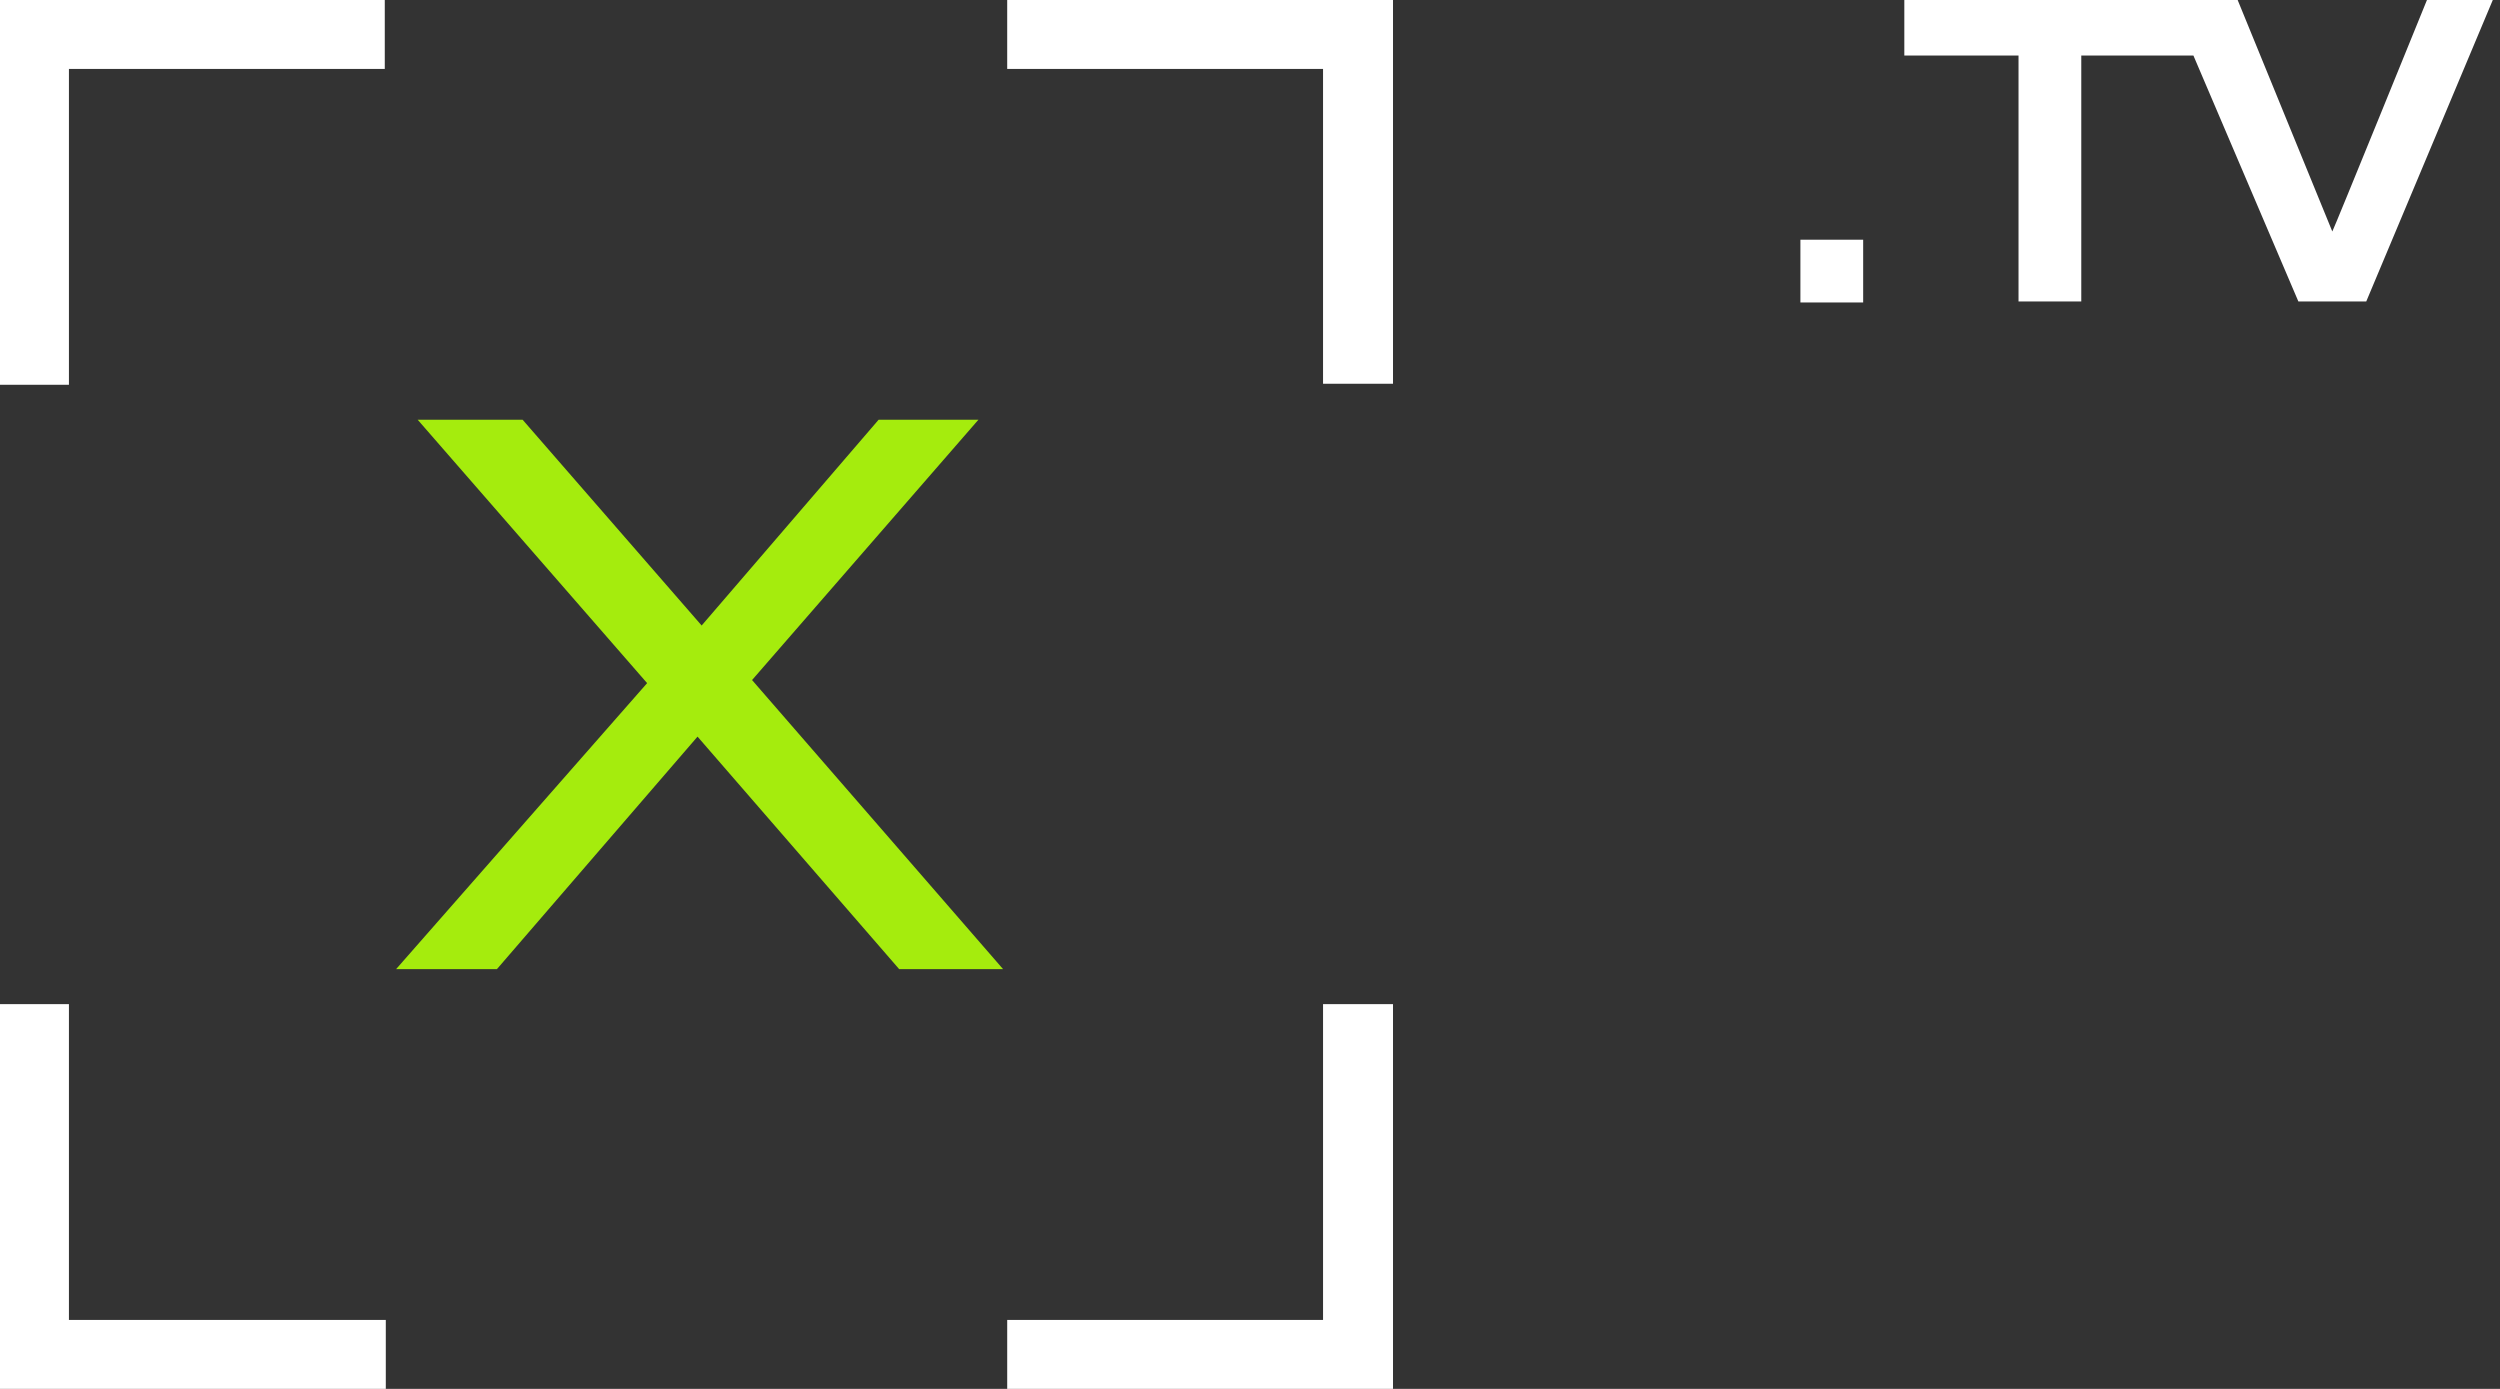
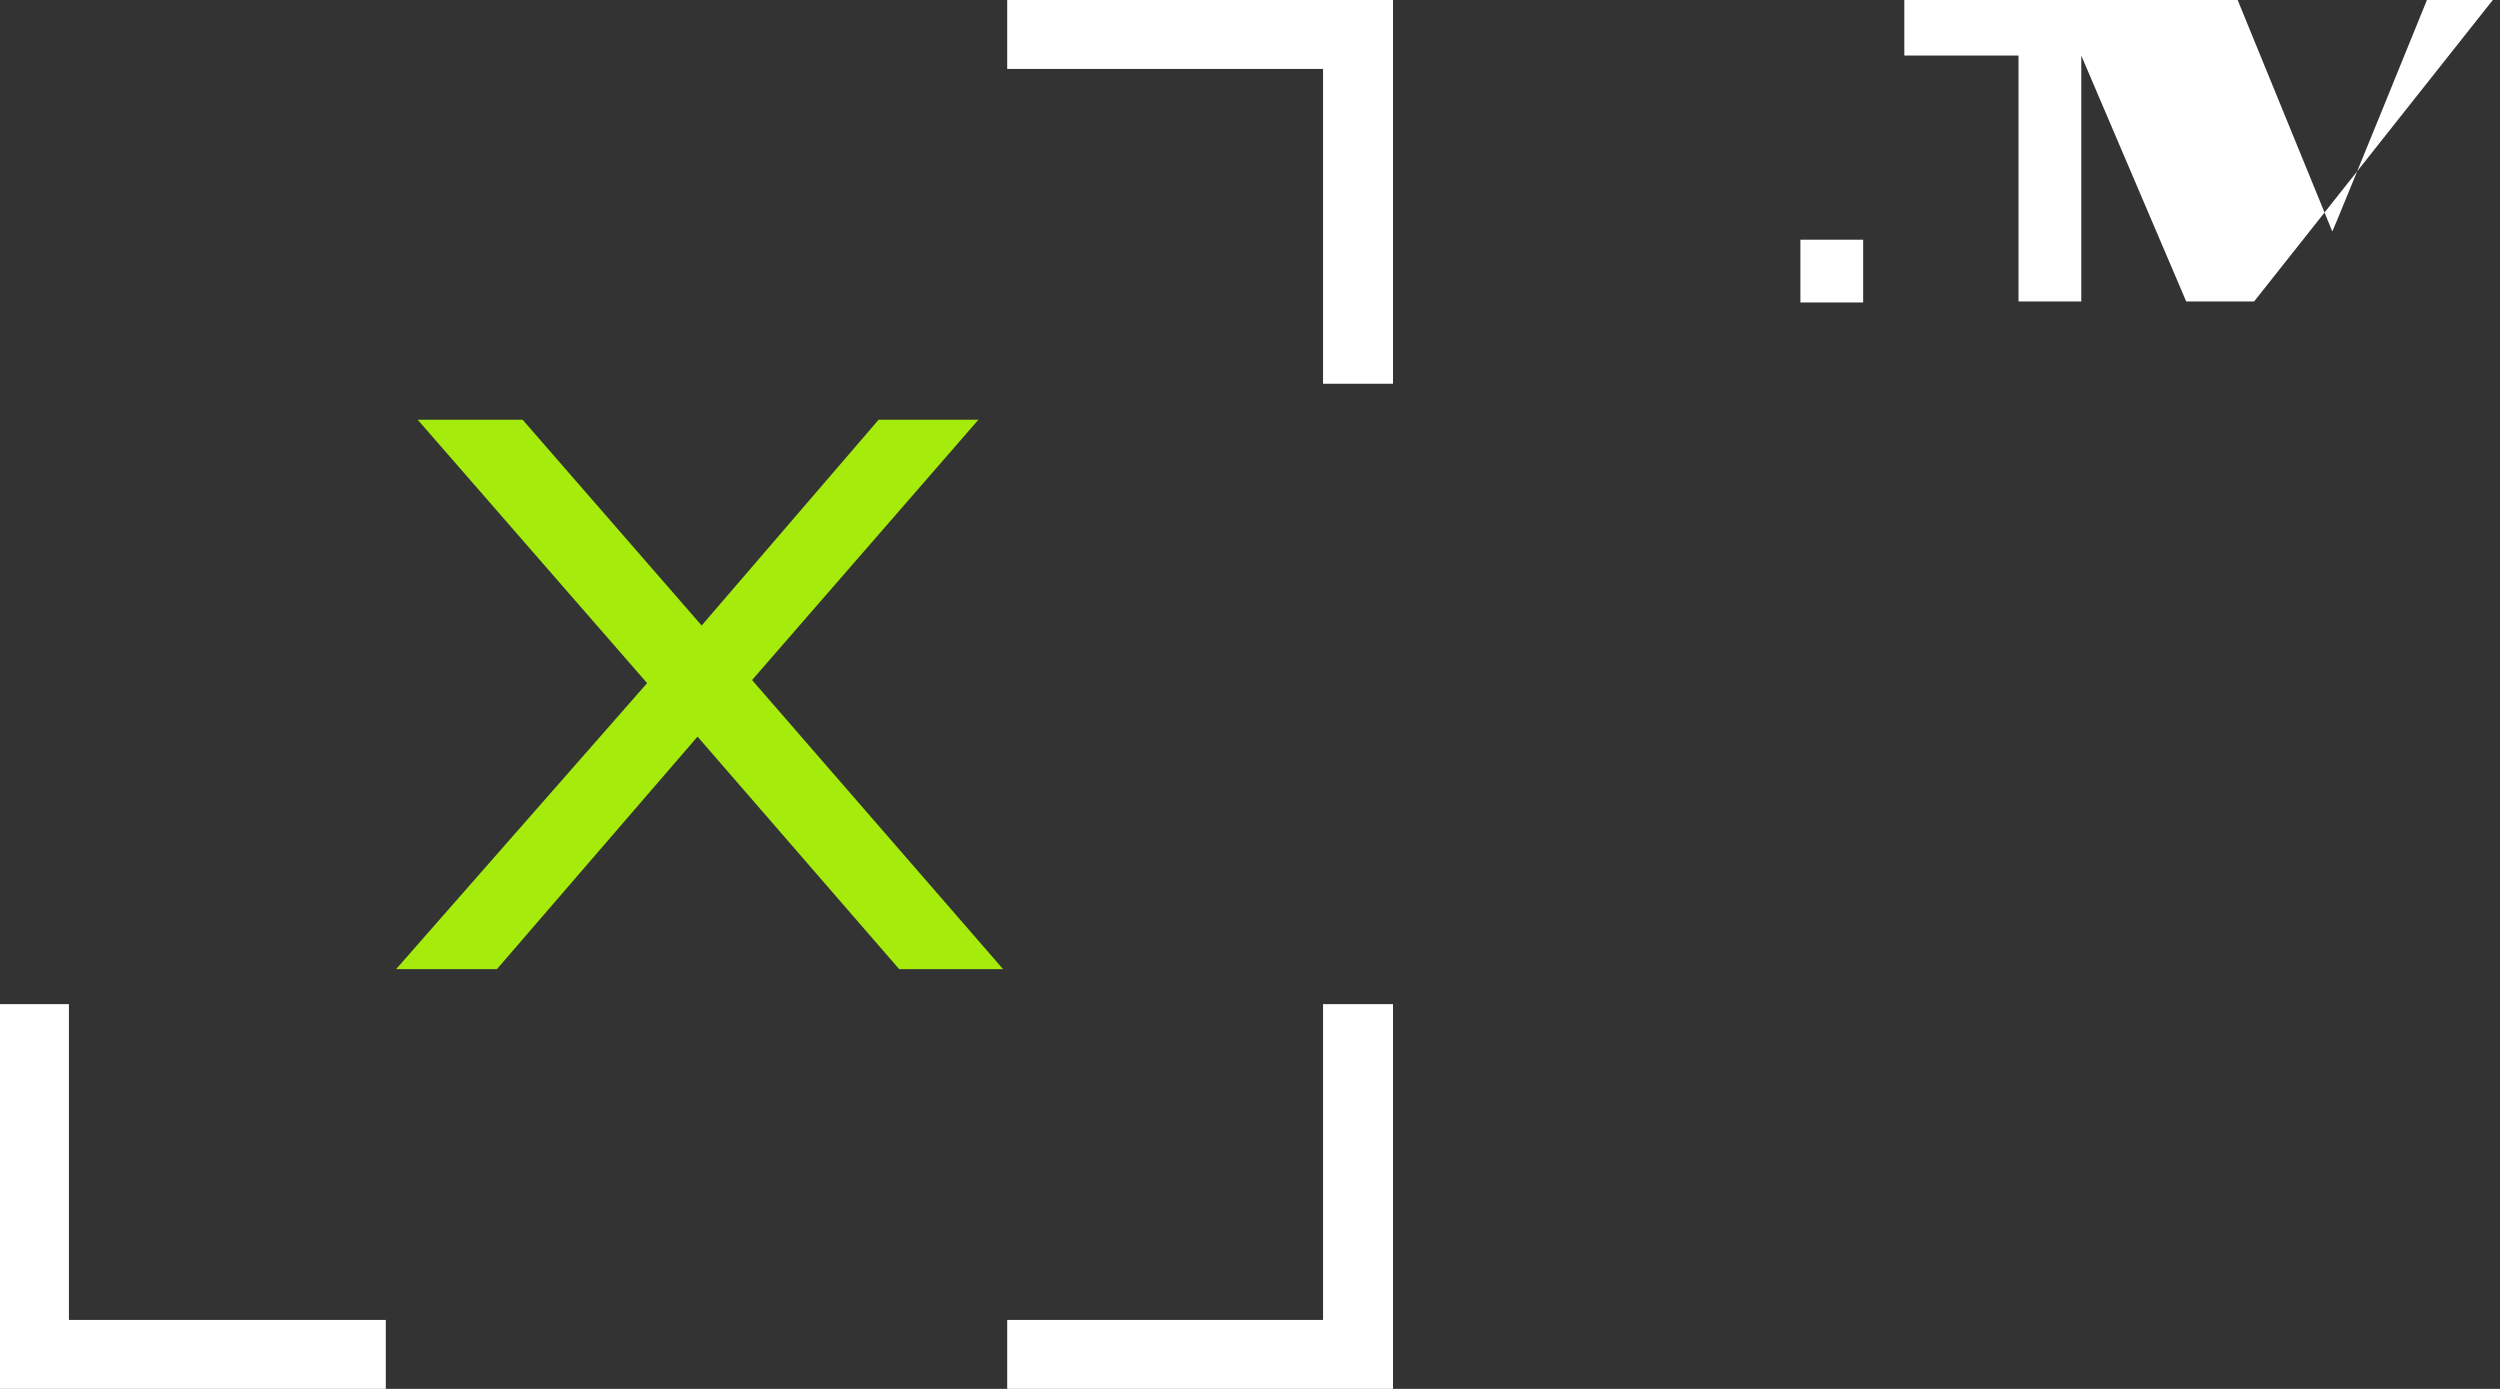
<svg xmlns="http://www.w3.org/2000/svg" version="1.1" viewBox="0 0 243 135">
  <rect x="0" y="0" width="243" height="135" fill="#333333" stroke="none" />
  <defs>
    <style>
      .cls-1 {
        fill: #fff;
      }

      .cls-2 {
        fill: #a5ec0d;
        fill-rule: evenodd;
      }
    </style>
  </defs>
  <g>
    <g id="Capa_1">
      <polygon class="cls-2" points="97.5 94.2 87.4 94.2 67.8 71.6 48.3 94.2 38.5 94.2 62.9 66.4 40.6 40.8 50.8 40.8 68.2 60.8 85.4 40.8 95.1 40.8 73.1 66.1 97.5 94.2" />
-       <path class="cls-1" d="M235.9,0s-9.1,22.4-9.2,22.5L217.5,0h-32.4v5.4h11.1v23.9h6.1V5.4h10.9l10.2,23.9h6.6L242.3,0h-6.4,0Z" />
+       <path class="cls-1" d="M235.9,0s-9.1,22.4-9.2,22.5L217.5,0h-32.4v5.4h11.1v23.9h6.1V5.4l10.2,23.9h6.6L242.3,0h-6.4,0Z" />
      <path class="cls-1" d="M181.1,23.3h-6.1v6.1h6.1v-6.1Z" />
      <path class="cls-1" d="M97.9,0v6.7h30.7v30.6h6.8V0h-37.5Z" />
      <path class="cls-1" d="M128.6,128.3h-30.7v6.7h37.5v-37.4h-6.8v30.6Z" />
      <path class="cls-1" d="M6.7,97.6H0v37.4h37.5v-6.7H6.7v-30.6Z" />
-       <path class="cls-1" d="M0,37.4h6.7V6.7h30.7V0H0v37.4Z" />
    </g>
  </g>
</svg>